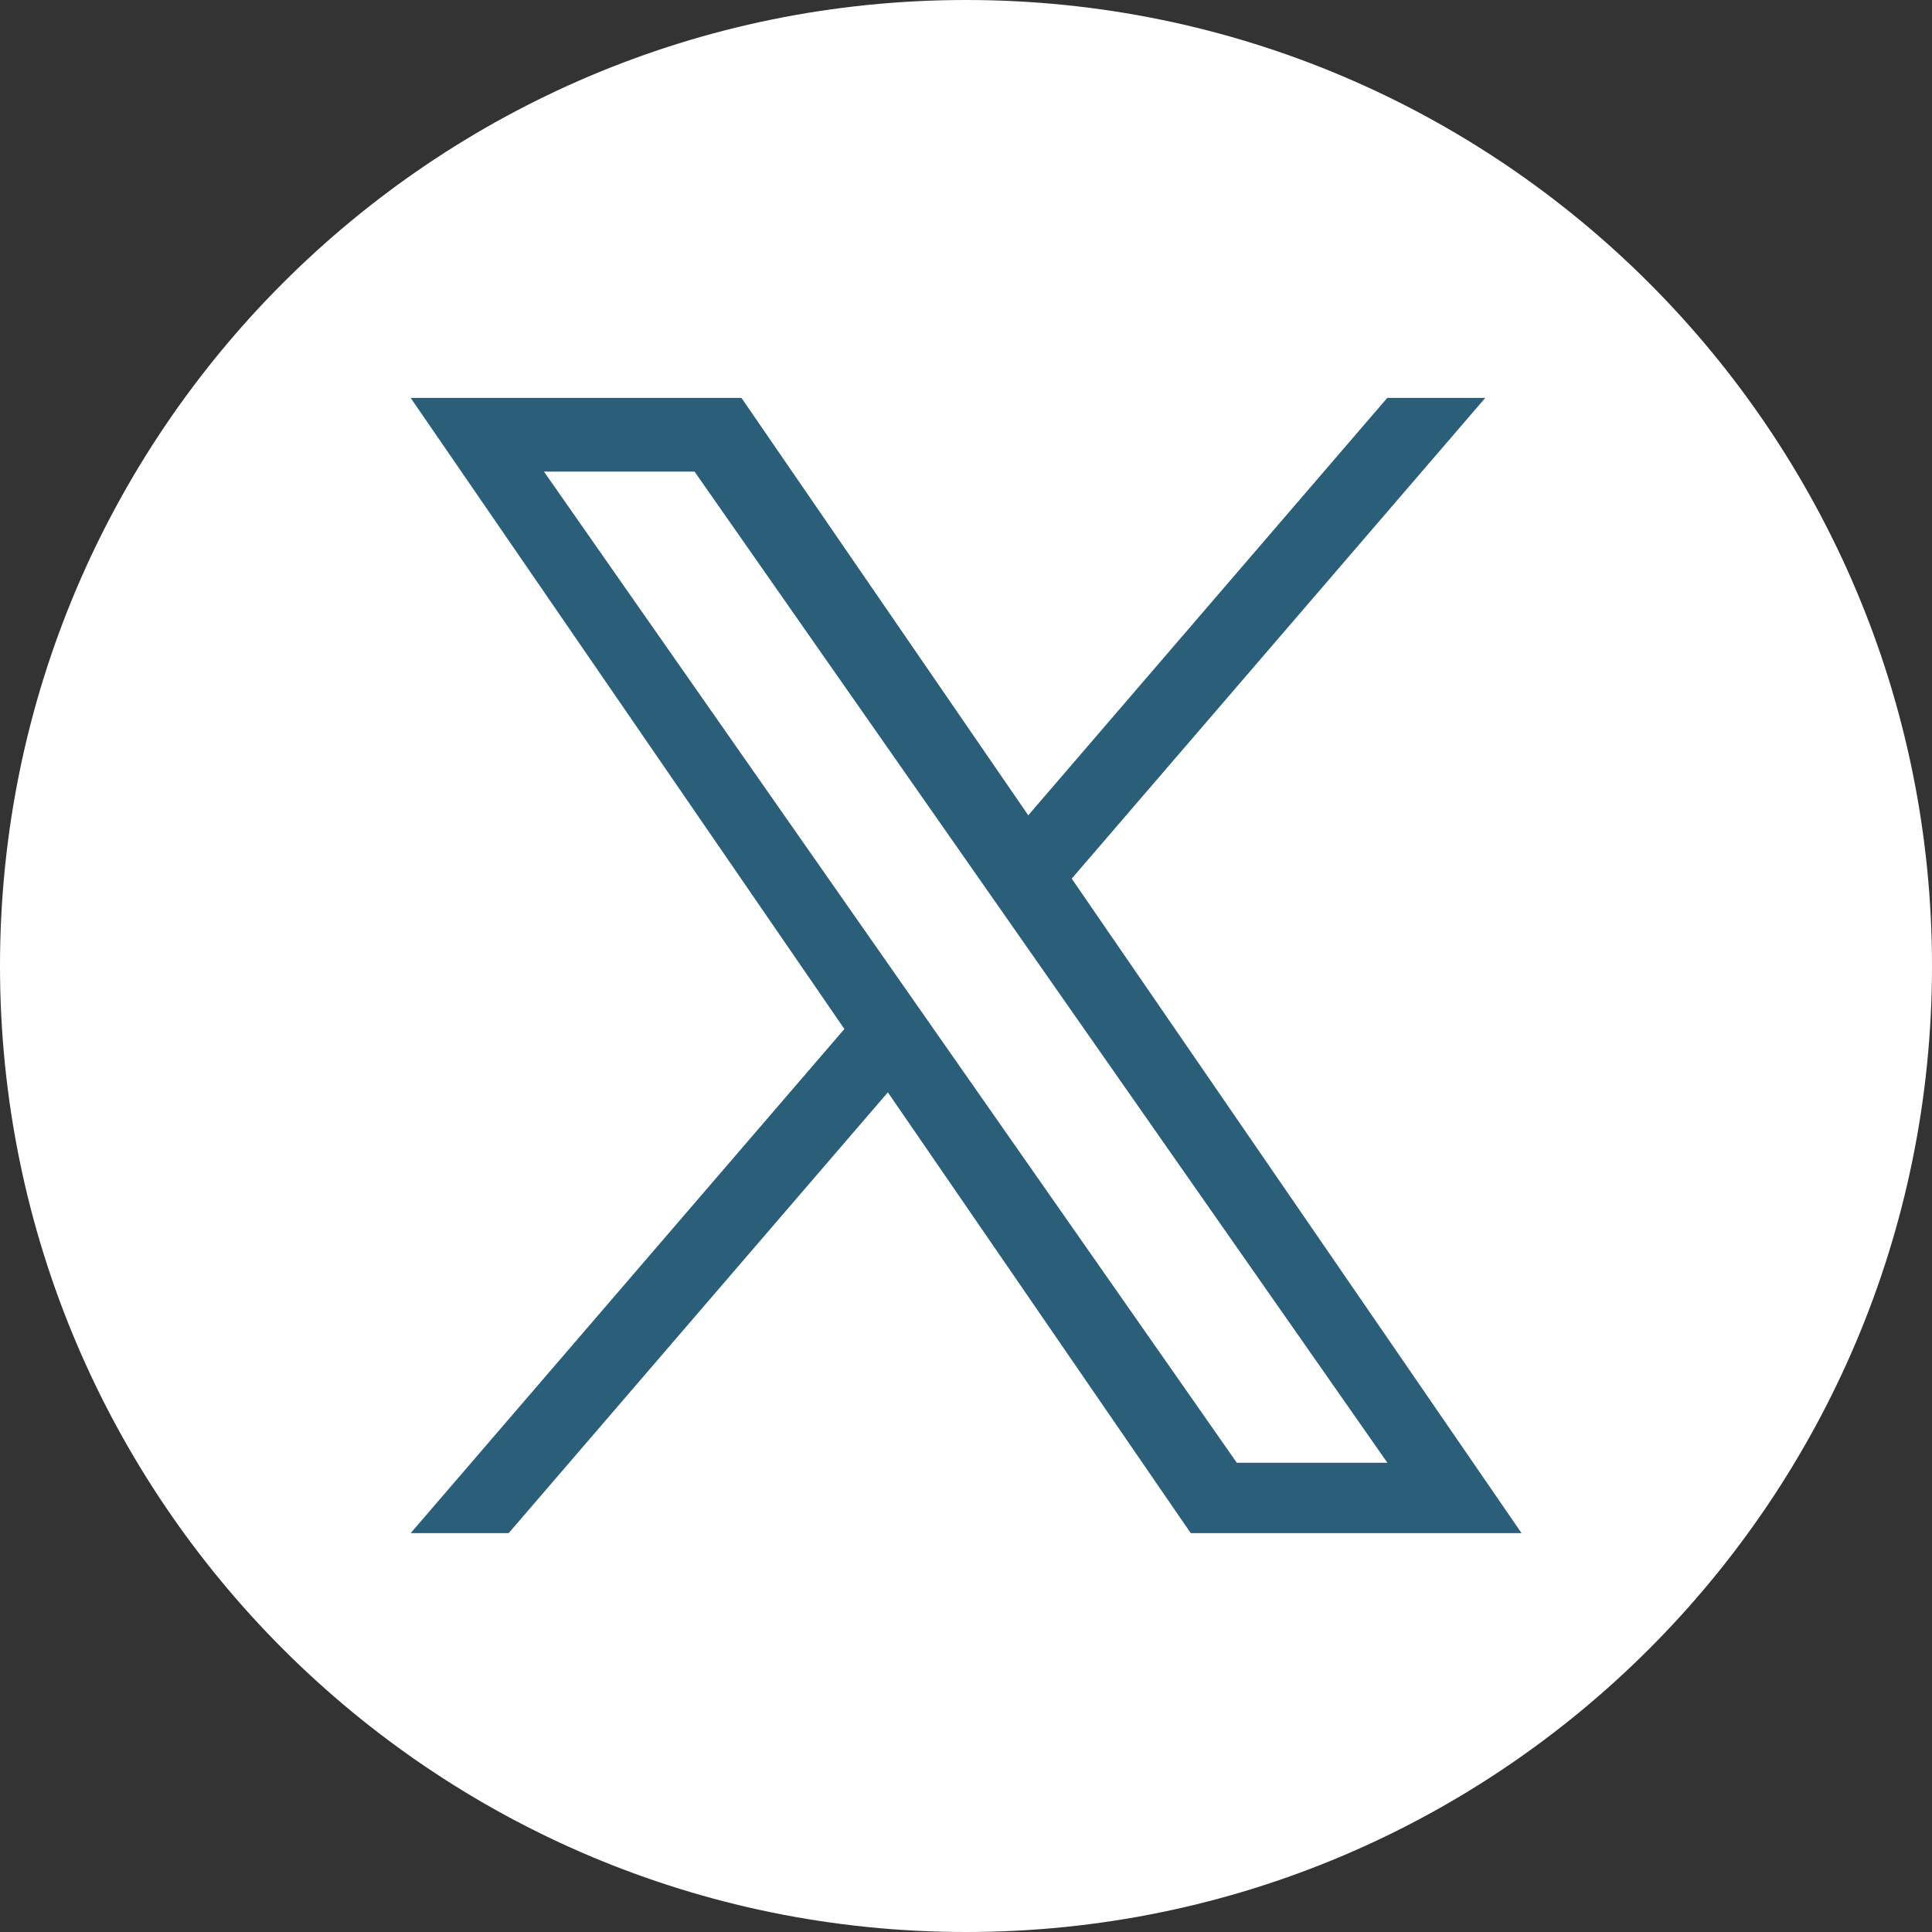
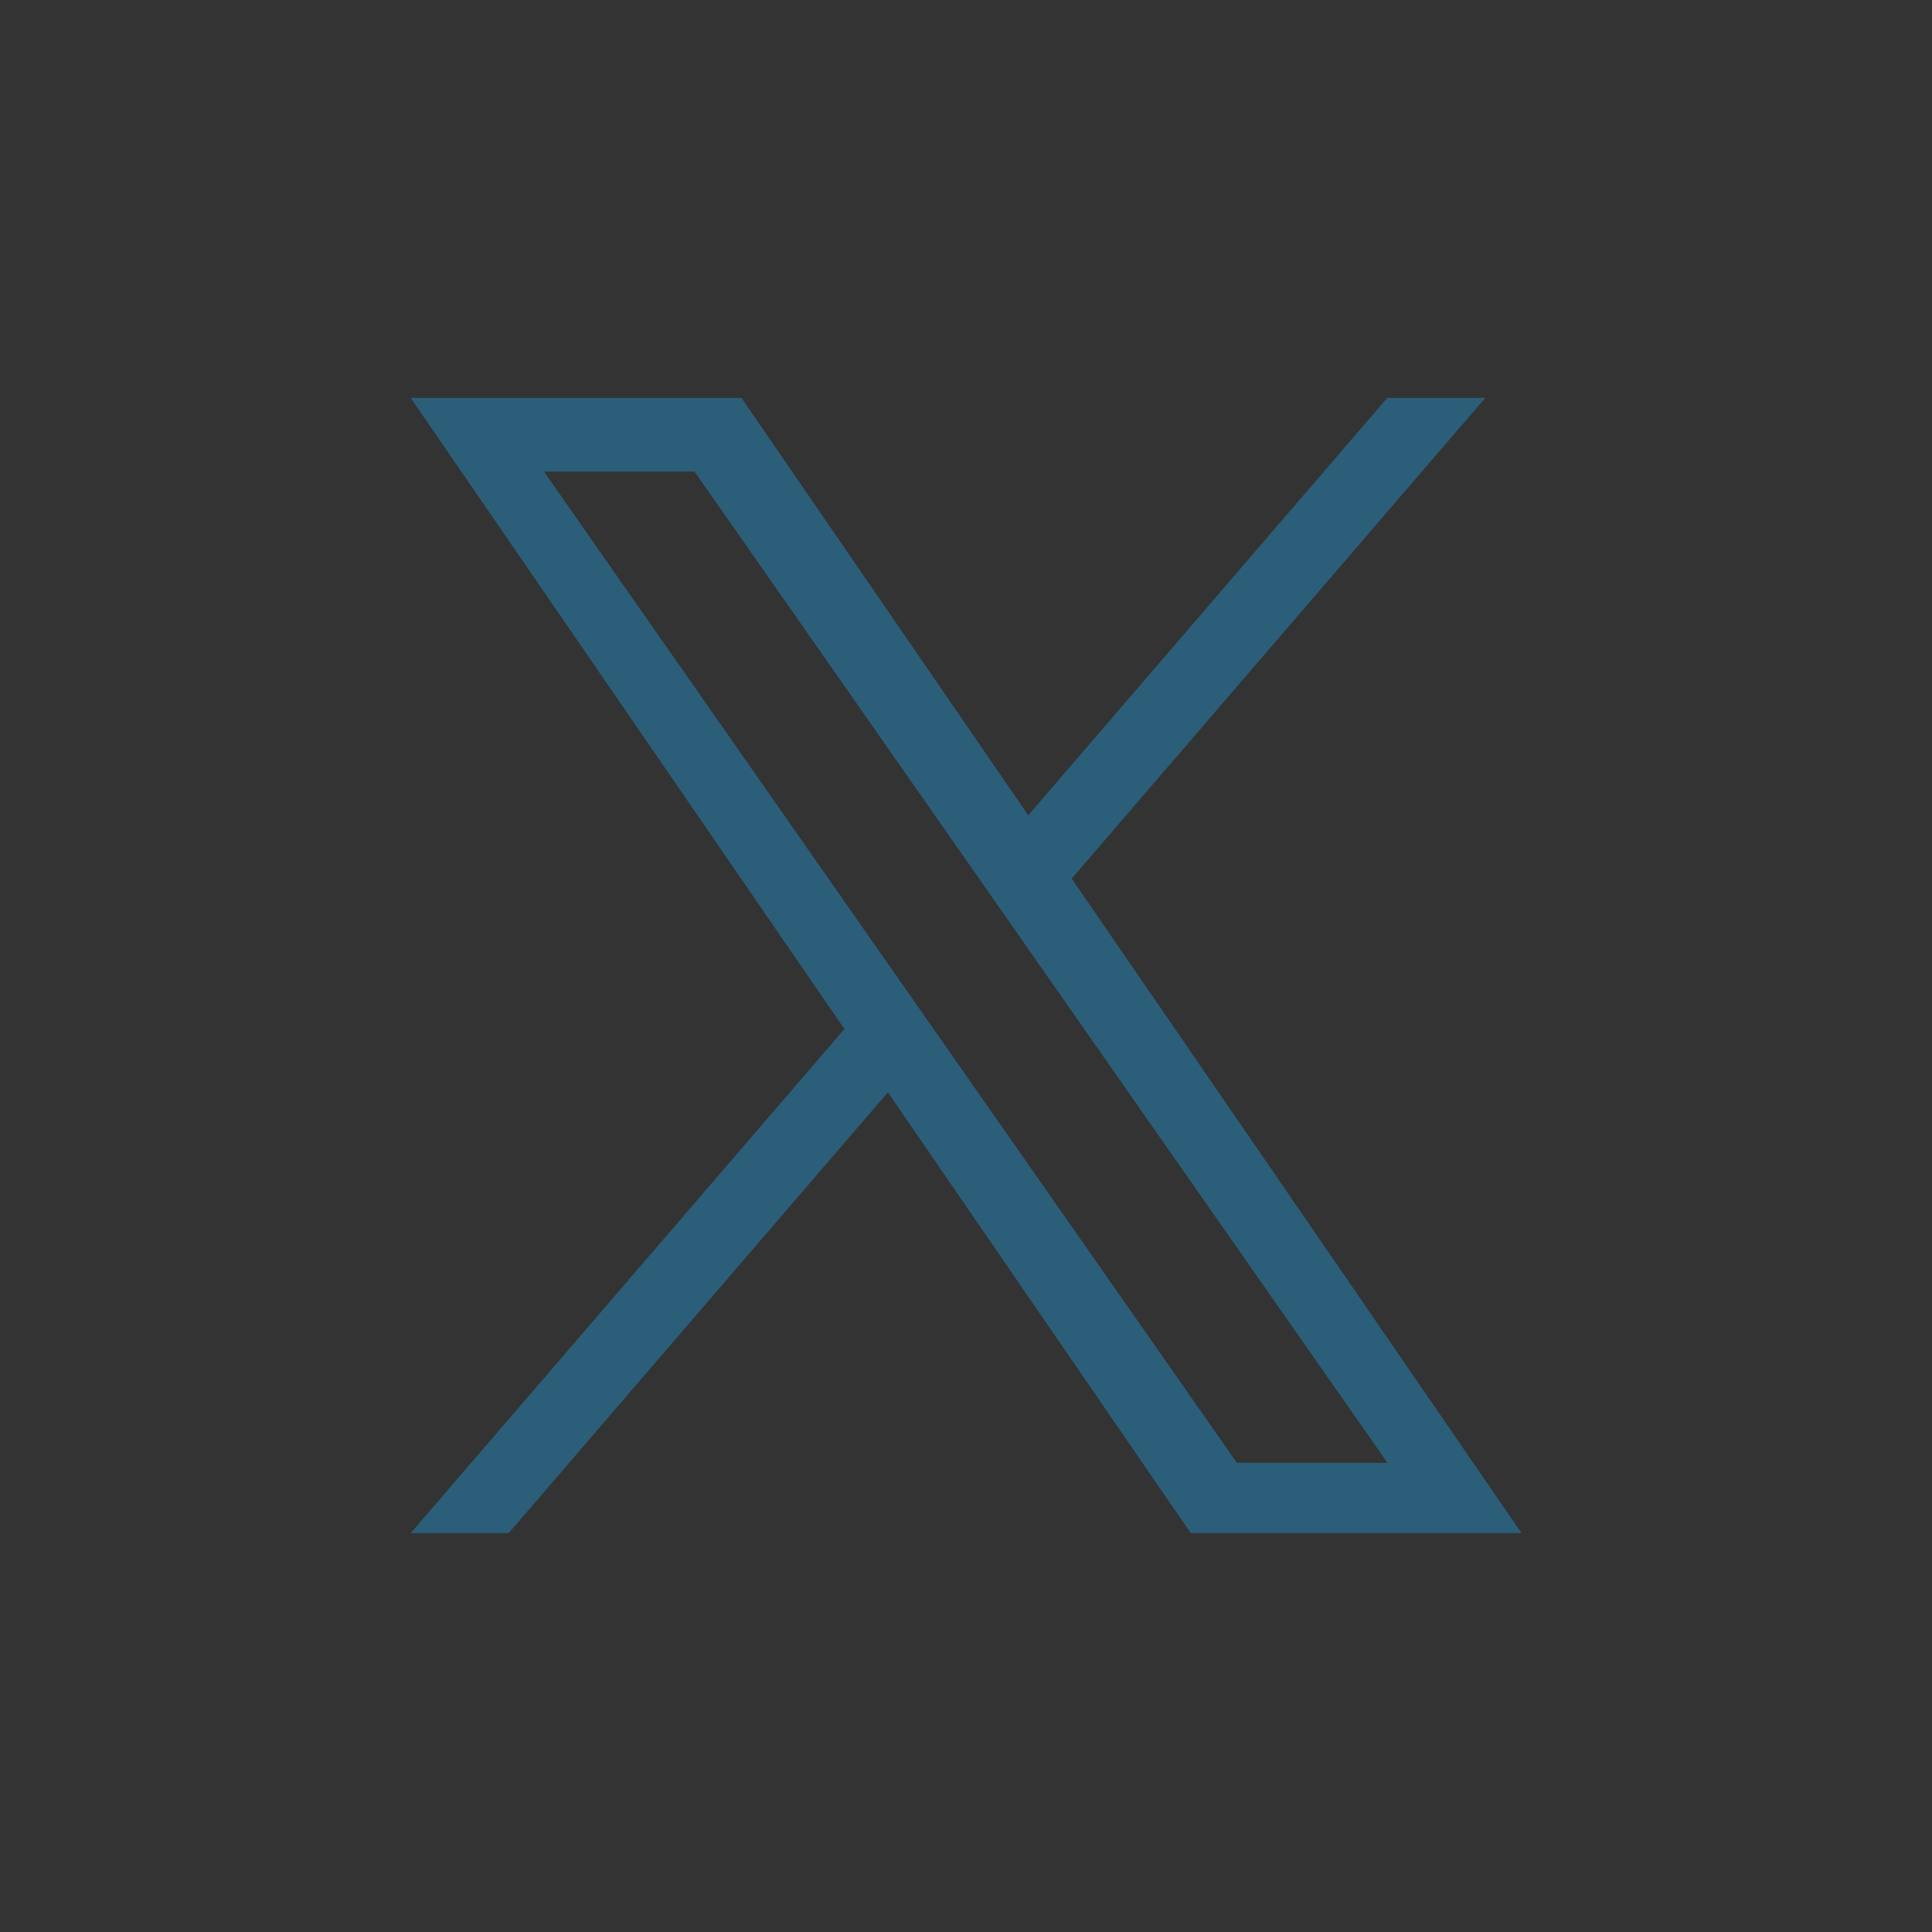
<svg xmlns="http://www.w3.org/2000/svg" width="18" height="18" viewBox="0 0 18 18" fill="none">
  <rect x="0" y="0" width="18" height="18" fill="#333333" stroke="none" />
-   <path d="M9 0C4.03 0 0 4.03 0 9C0 13.97 4.03 18 9 18C13.97 18 18 13.97 18 9C18 4.03 13.97 0 9 0Z" fill="white" />
  <path d="M9.985 8.186L13.838 3.707H12.925L9.58 7.596L6.908 3.707H3.826L7.867 9.587L3.826 14.284H4.739L8.272 10.177L11.094 14.284H14.176L9.985 8.186H9.985ZM5.068 4.394H6.471L12.926 13.628H11.523L5.068 4.394Z" fill="#2B5E79" />
</svg>